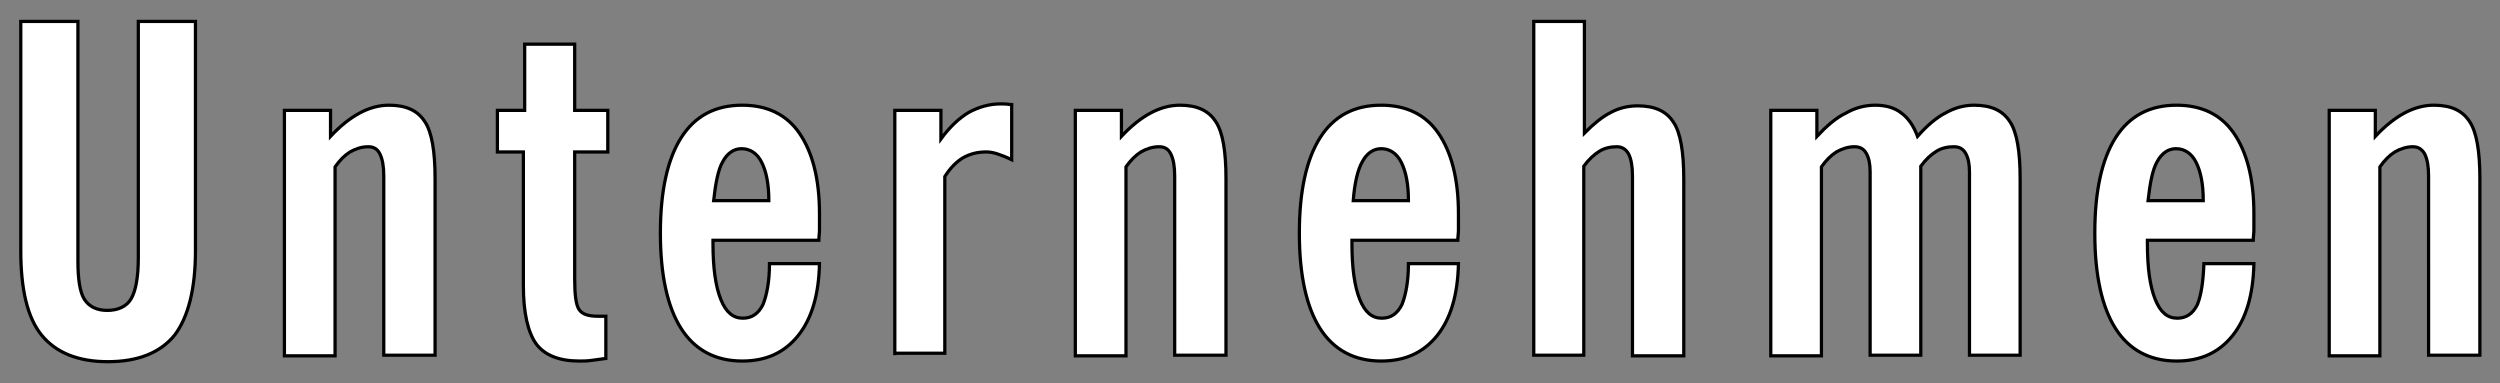
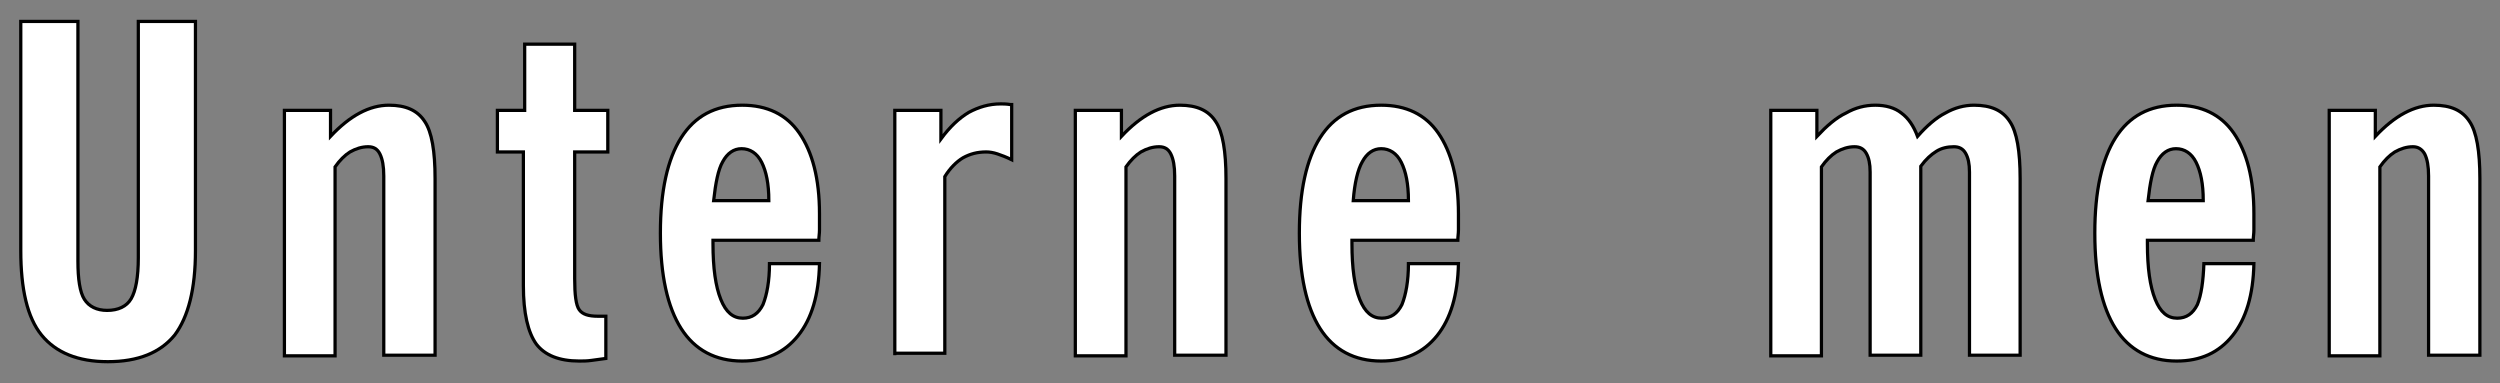
<svg xmlns="http://www.w3.org/2000/svg" version="1.1" id="Ebene_1" x="0px" y="0px" viewBox="0 0 385 59" style="enable-background:new 0 0 385 59;" xml:space="preserve">
  <rect x="0" y="0" width="385" height="59" fill="#808080" stroke="none" />
  <style type="text/css">
	.st0{fill:#FFFFFF;stroke:#000000;stroke-width:0.5;}
</style>
  <g>
    <path class="st0" d="M30.1,38.6c0,5.9-1.1,10.2-3.2,13c-2.2,2.7-5.6,4.1-10.3,4.1c-4.6,0-8-1.4-10.2-4.1c-2.2-2.7-3.2-7.1-3.2-13   V3.3H12v36.9c0,2.8,0.3,4.8,1,5.9c0.7,1.1,1.9,1.7,3.5,1.7c1.7,0,3-0.6,3.7-1.8s1.1-3.3,1.1-6.3V3.3h8.8V38.6z" />
    <path class="st0" d="M43.8,54.7V17h7.1V21c1.5-1.6,3-2.8,4.5-3.6c1.5-0.8,3-1.2,4.5-1.2c2.6,0,4.4,0.8,5.5,2.5   c1.1,1.6,1.6,4.6,1.6,8.8v27.2h-7.9V27.1c0-1.5-0.2-2.6-0.6-3.4s-1-1.1-1.8-1.1c-1,0-1.9,0.3-2.8,0.8c-0.8,0.5-1.6,1.3-2.3,2.3   v29.1H43.8z" />
    <path class="st0" d="M76.6,23.4V17h4.2V6.8h7.7V17h5.1v6.4h-5.1v19.5c0,2.5,0.2,4.1,0.7,4.8c0.5,0.7,1.4,1,2.9,1c0.1,0,0.3,0,0.6,0   c0.3,0,0.5,0,0.6,0v6.5c-0.8,0.1-1.5,0.2-2.2,0.3c-0.7,0.1-1.3,0.1-1.9,0.1c-3.1,0-5.3-0.9-6.6-2.6c-1.3-1.8-2-4.8-2-9V23.4H76.6z" />
    <path class="st0" d="M118.5,40.6l7.7,0c-0.1,4.8-1.2,8.5-3.3,11.1c-2.1,2.6-4.9,3.9-8.6,3.9c-4.1,0-7.3-1.7-9.4-5   c-2.1-3.3-3.2-8.2-3.2-14.7s1.1-11.4,3.2-14.7c2.1-3.3,5.2-5,9.4-5c3.8,0,6.8,1.4,8.8,4.3c2,2.9,3.1,7,3.1,12.4c0,1.1,0,1.9,0,2.5   c0,0.6-0.1,1.1-0.1,1.6h-16.3v0.5c0,3.8,0.4,6.6,1.2,8.6c0.8,2,1.9,2.9,3.4,2.9c1.4,0,2.4-0.7,3.1-2.1   C118.1,45.4,118.5,43.3,118.5,40.6z M109.9,30.9h8.5c0-2.6-0.4-4.5-1.1-5.9c-0.7-1.4-1.8-2.1-3.1-2.1c-1.2,0-2.2,0.7-2.9,2   C110.6,26.1,110.2,28.2,109.9,30.9z" />
    <path class="st0" d="M137.8,54.7V17h7.1v4.4c1.4-1.9,2.8-3.2,4.3-4.1c1.5-0.8,3.1-1.3,4.9-1.3c0.3,0,0.9,0,1.5,0.1   c0.1,0,0.2,0,0.2,0v8.5c-0.8-0.4-1.6-0.7-2.2-0.9c-0.6-0.2-1.2-0.3-1.7-0.3c-1.4,0-2.5,0.3-3.6,0.9c-1,0.6-2,1.6-2.8,2.9v27.2   H137.8z" />
    <path class="st0" d="M165.6,54.7V17h7.1V21c1.5-1.6,3-2.8,4.5-3.6c1.5-0.8,3-1.2,4.5-1.2c2.6,0,4.4,0.8,5.5,2.5   c1.1,1.6,1.6,4.6,1.6,8.8v27.2h-7.9V27.1c0-1.5-0.2-2.6-0.6-3.4s-1-1.1-1.8-1.1c-1,0-1.9,0.3-2.8,0.8c-0.8,0.5-1.6,1.3-2.3,2.3   v29.1H165.6z" />
    <path class="st0" d="M216.9,40.6l7.7,0c-0.1,4.8-1.2,8.5-3.3,11.1c-2.1,2.6-4.9,3.9-8.6,3.9c-4.1,0-7.3-1.7-9.4-5   c-2.1-3.3-3.2-8.2-3.2-14.7s1.1-11.4,3.2-14.7c2.1-3.3,5.2-5,9.4-5c3.8,0,6.8,1.4,8.8,4.3s3.1,7,3.1,12.4c0,1.1,0,1.9,0,2.5   c0,0.6-0.1,1.1-0.1,1.6h-16.3v0.5c0,3.8,0.4,6.6,1.2,8.6c0.8,2,1.9,2.9,3.4,2.9c1.4,0,2.4-0.7,3.1-2.1   C216.5,45.4,216.9,43.3,216.9,40.6z M208.4,30.9h8.5c0-2.6-0.4-4.5-1.1-5.9c-0.7-1.4-1.8-2.1-3.1-2.1c-1.2,0-2.2,0.7-2.9,2   C209.1,26.1,208.6,28.2,208.4,30.9z" />
-     <path class="st0" d="M236.2,54.7V3.3h7.8v17.2c1.4-1.4,2.7-2.5,4.1-3.2c1.3-0.7,2.7-1,4.1-1c2.6,0,4.4,0.8,5.5,2.5   c1.1,1.6,1.6,4.6,1.6,8.8v27.2h-7.9V27.1c0-1.5-0.2-2.6-0.6-3.4c-0.4-0.7-1-1.1-1.8-1.1c-1,0-1.9,0.2-2.7,0.7   c-0.8,0.5-1.6,1.2-2.4,2.3v29.1H236.2z" />
    <path class="st0" d="M272.7,54.7V17h7.1V21c1.5-1.6,3-2.9,4.5-3.6c1.4-0.8,2.9-1.2,4.5-1.2c1.6,0,3,0.4,4,1.2   c1.1,0.8,1.9,2,2.5,3.6c1.4-1.6,2.9-2.9,4.3-3.6c1.4-0.8,2.9-1.2,4.4-1.2c2.6,0,4.4,0.8,5.5,2.5c1.1,1.6,1.6,4.6,1.6,8.8v27.2h-7.8   V26.5c0-1.3-0.2-2.2-0.6-2.9c-0.4-0.7-1-1-1.8-1c-1,0-1.9,0.2-2.7,0.7c-0.8,0.5-1.6,1.2-2.4,2.3v29.1h-7.8V26.5   c0-1.3-0.2-2.2-0.6-2.9c-0.4-0.7-1-1-1.8-1c-1,0-1.9,0.3-2.8,0.8c-0.8,0.5-1.6,1.3-2.3,2.3v29.1H272.7z" />
    <path class="st0" d="M339.4,40.6l7.7,0c-0.1,4.8-1.2,8.5-3.3,11.1c-2.1,2.6-4.9,3.9-8.6,3.9c-4.1,0-7.3-1.7-9.4-5   c-2.1-3.3-3.2-8.2-3.2-14.7s1.1-11.4,3.2-14.7c2.1-3.3,5.2-5,9.4-5c3.8,0,6.8,1.4,8.8,4.3c2,2.9,3.1,7,3.1,12.4c0,1.1,0,1.9,0,2.5   c0,0.6-0.1,1.1-0.1,1.6h-16.3v0.5c0,3.8,0.4,6.6,1.2,8.6c0.8,2,1.9,2.9,3.4,2.9c1.4,0,2.4-0.7,3.1-2.1   C339,45.4,339.3,43.3,339.4,40.6z M330.8,30.9h8.5c0-2.6-0.4-4.5-1.1-5.9c-0.7-1.4-1.8-2.1-3.1-2.1c-1.2,0-2.2,0.7-2.9,2   C331.5,26.1,331.1,28.2,330.8,30.9z" />
    <path class="st0" d="M358.7,54.7V17h7.1V21c1.5-1.6,3-2.8,4.5-3.6c1.5-0.8,3-1.2,4.5-1.2c2.6,0,4.4,0.8,5.5,2.5   c1.1,1.6,1.6,4.6,1.6,8.8v27.2h-7.9V27.1c0-1.5-0.2-2.6-0.6-3.4c-0.4-0.7-1-1.1-1.8-1.1c-1,0-1.9,0.3-2.8,0.8   c-0.8,0.5-1.6,1.3-2.3,2.3v29.1H358.7z" />
  </g>
</svg>